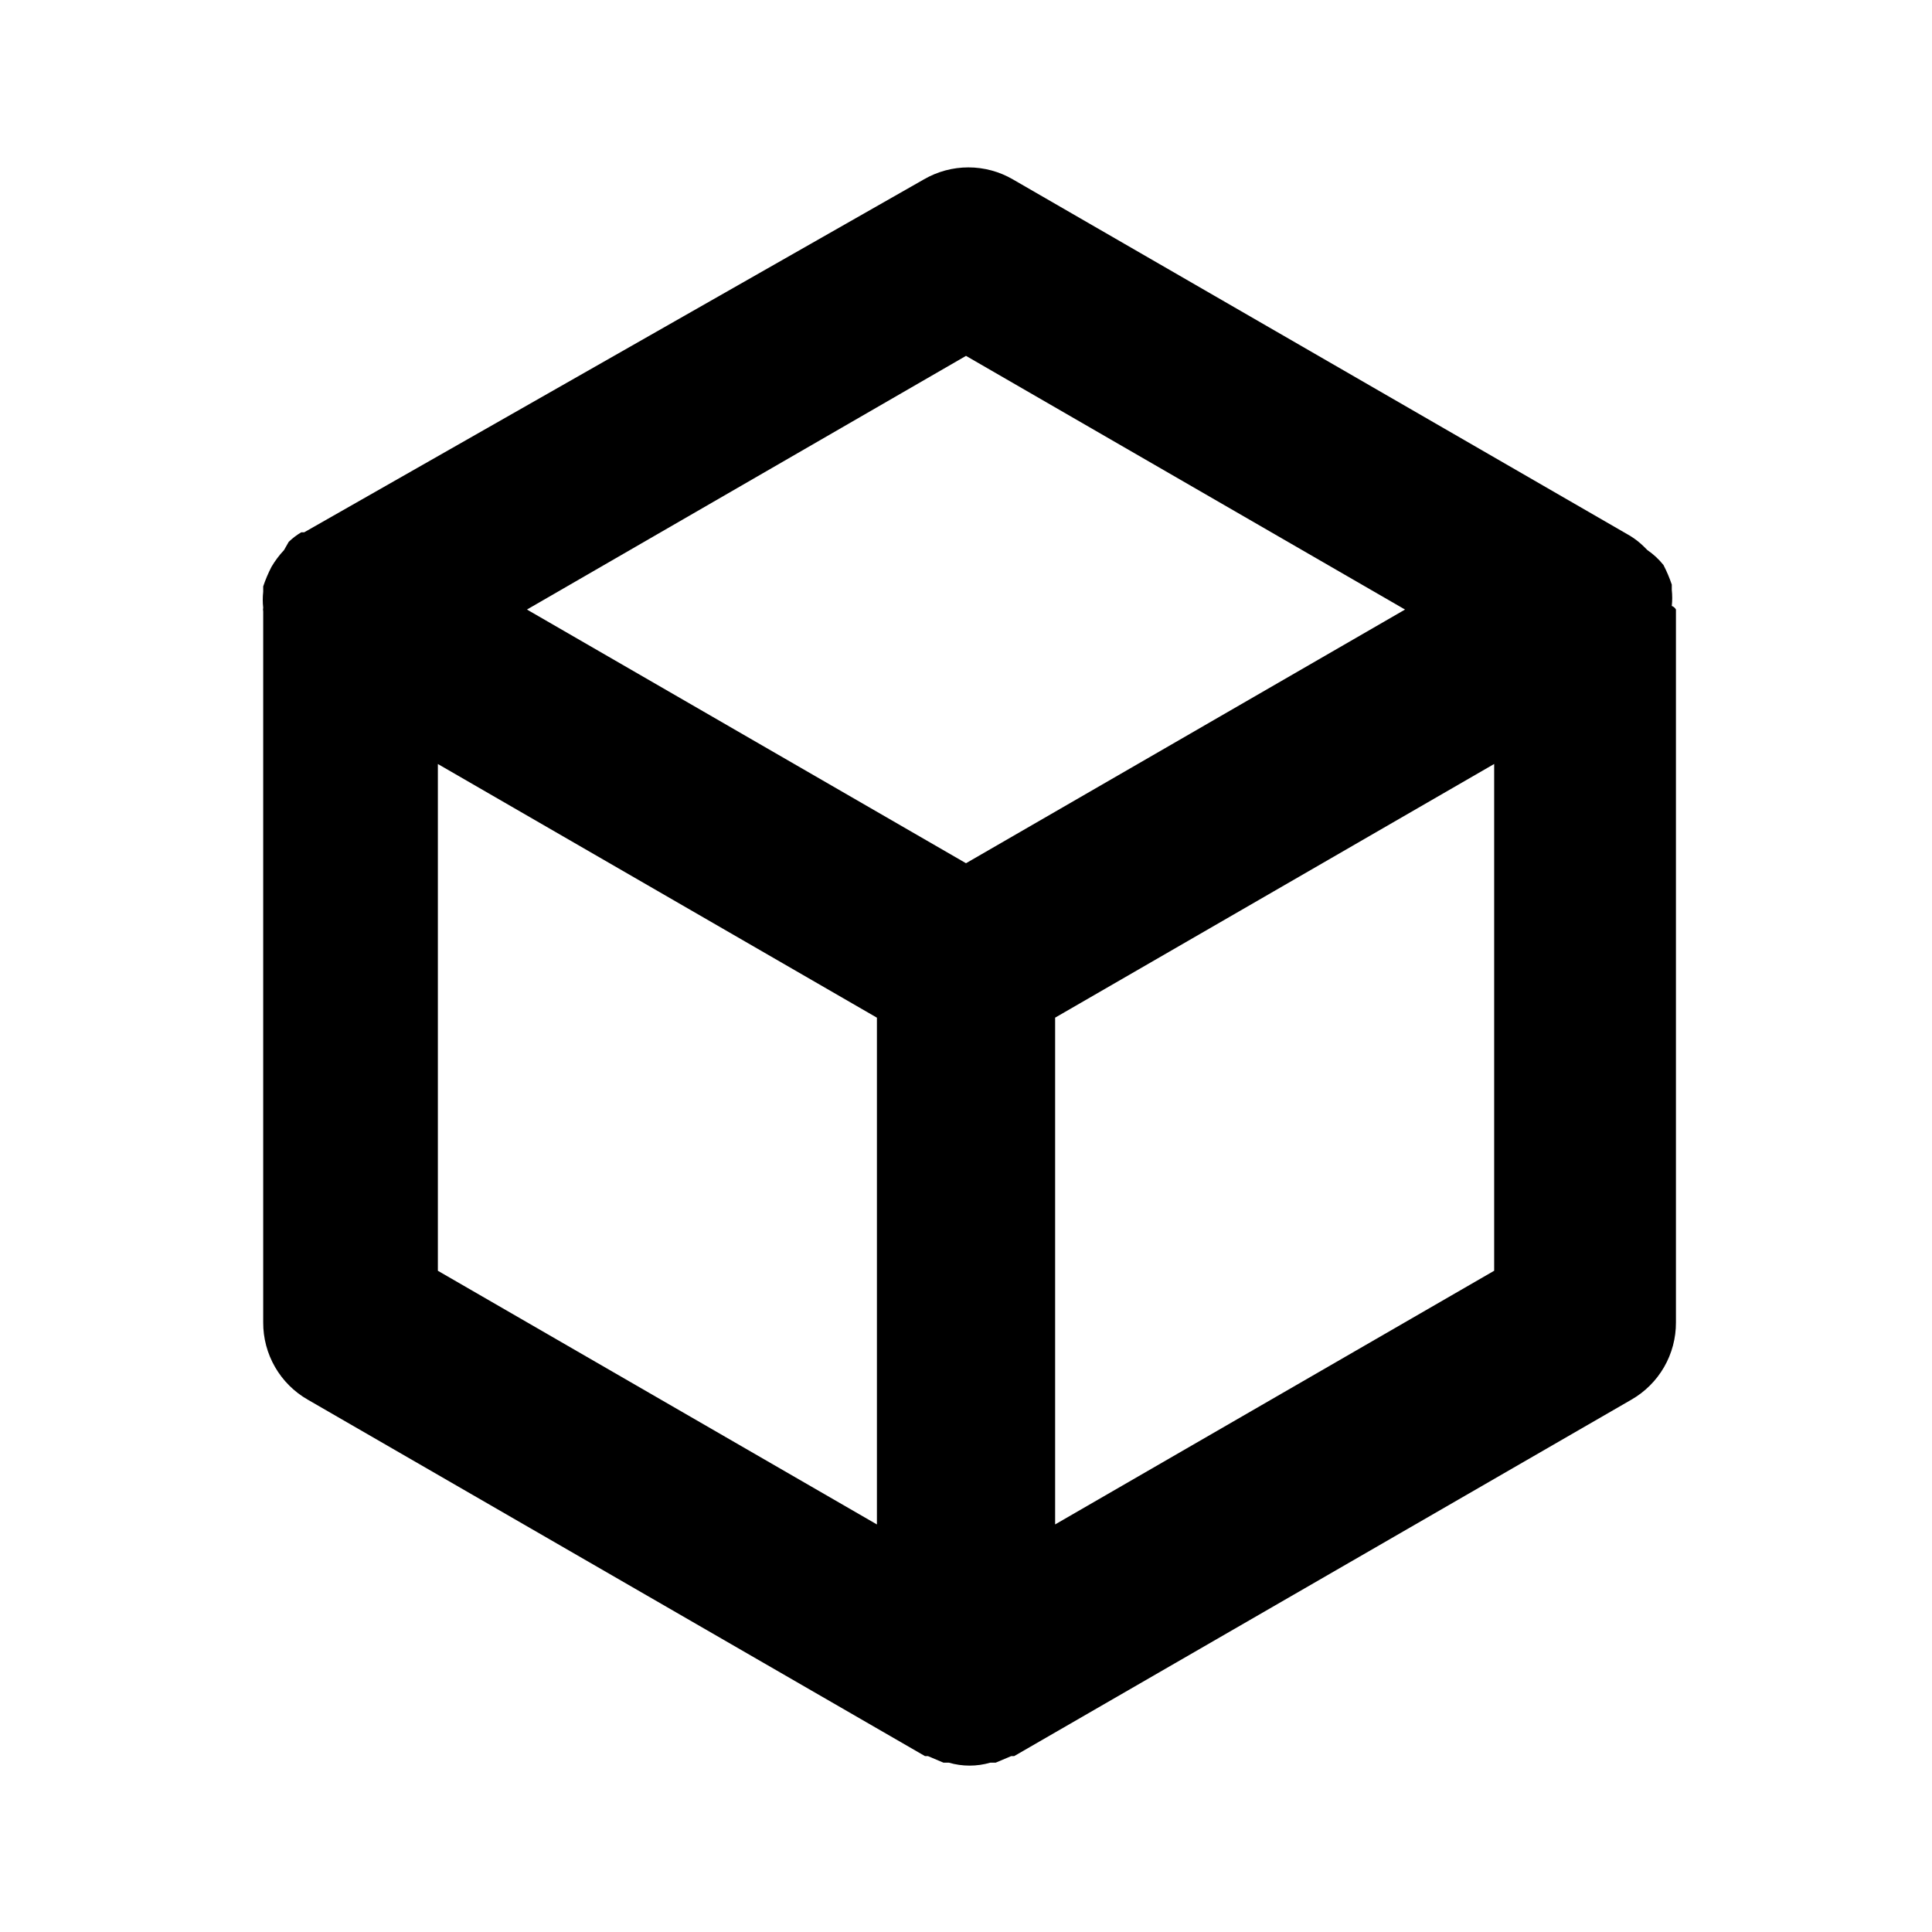
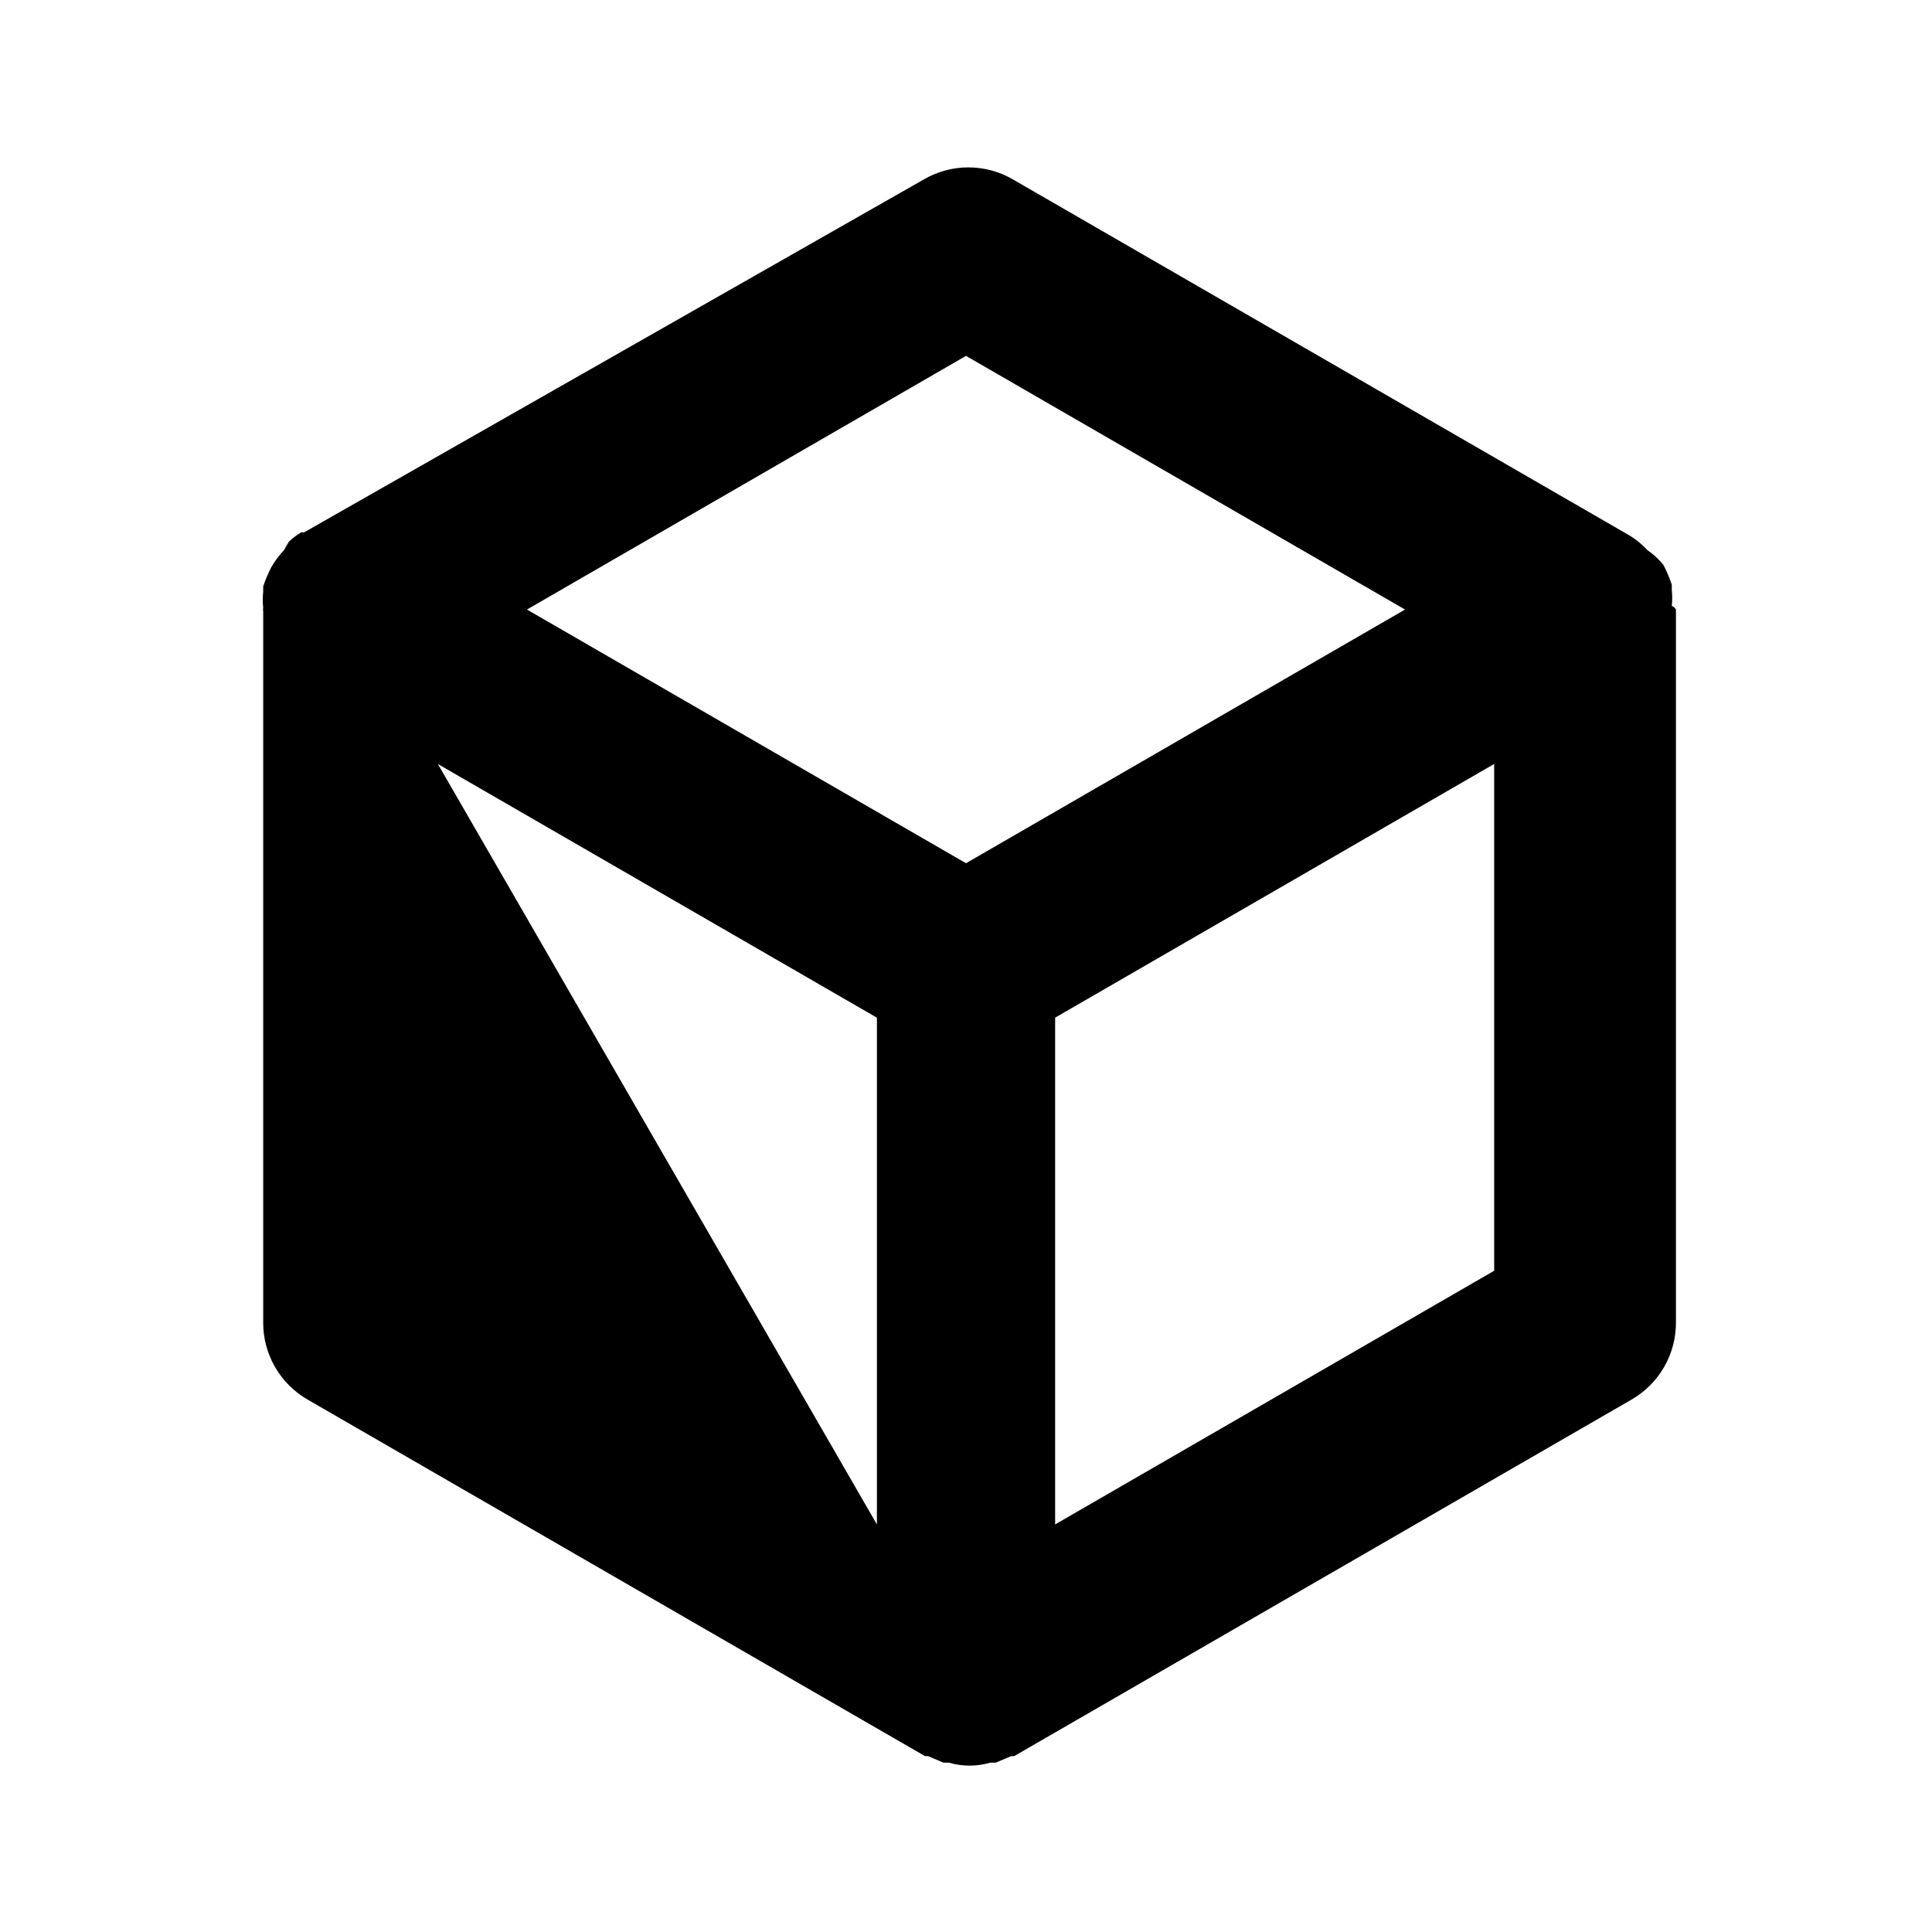
<svg xmlns="http://www.w3.org/2000/svg" fill="#000000" width="800px" height="800px" version="1.1" viewBox="144 144 512 512">
-   <path d="m587.04 304.59c0.152-1.414 0.152-2.84 0-4.25v-1.418c-0.602-1.785-1.34-3.523-2.207-5.195-1.211-1.516-2.644-2.844-4.25-3.938l-0.945-0.945c-1.094-1.074-2.309-2.027-3.621-2.832l-163.58-94.465h0.004c-3.586-2.086-7.66-3.188-11.809-3.188-4.148 0-8.223 1.102-11.809 3.188l-164.21 93.52h-0.789 0.004c-1.195 0.711-2.305 1.559-3.309 2.519l-1.258 2.203c-1.266 1.344-2.371 2.82-3.309 4.41-0.867 1.672-1.602 3.41-2.203 5.195v1.418c-0.156 1.41-0.156 2.836 0 4.25-0.074 0.309-0.074 0.633 0 0.945v188.45c-0.02 4.152 1.066 8.234 3.141 11.832 2.074 3.594 5.066 6.574 8.668 8.637l163.58 94.465h0.789l4.094 1.73h1.418-0.004c3.598 1.051 7.422 1.051 11.02 0h1.418l4.094-1.73h0.789l163.58-94.465h-0.004c3.602-2.062 6.594-5.043 8.668-8.637 2.074-3.598 3.16-7.68 3.141-11.832v-188.93c-0.242-0.441-0.633-0.777-1.102-0.945zm-187.04-66.281 116.35 67.227-116.35 67.227-116.35-67.227zm-139.96 108.16 116.35 67.227v134.3l-116.35-67.227zm163.58 201.52v-134.3l116.35-67.227v134.3z" />
+   <path d="m587.04 304.59c0.152-1.414 0.152-2.84 0-4.25v-1.418c-0.602-1.785-1.34-3.523-2.207-5.195-1.211-1.516-2.644-2.844-4.25-3.938l-0.945-0.945c-1.094-1.074-2.309-2.027-3.621-2.832l-163.58-94.465h0.004c-3.586-2.086-7.66-3.188-11.809-3.188-4.148 0-8.223 1.102-11.809 3.188l-164.21 93.52h-0.789 0.004c-1.195 0.711-2.305 1.559-3.309 2.519l-1.258 2.203c-1.266 1.344-2.371 2.82-3.309 4.41-0.867 1.672-1.602 3.41-2.203 5.195v1.418c-0.156 1.41-0.156 2.836 0 4.25-0.074 0.309-0.074 0.633 0 0.945v188.45c-0.02 4.152 1.066 8.234 3.141 11.832 2.074 3.594 5.066 6.574 8.668 8.637l163.58 94.465h0.789l4.094 1.73h1.418-0.004c3.598 1.051 7.422 1.051 11.02 0h1.418l4.094-1.73h0.789l163.58-94.465h-0.004c3.602-2.062 6.594-5.043 8.668-8.637 2.074-3.598 3.16-7.68 3.141-11.832v-188.93c-0.242-0.441-0.633-0.777-1.102-0.945zm-187.04-66.281 116.35 67.227-116.35 67.227-116.35-67.227zm-139.96 108.16 116.35 67.227v134.3zm163.58 201.52v-134.3l116.35-67.227v134.3z" />
</svg>